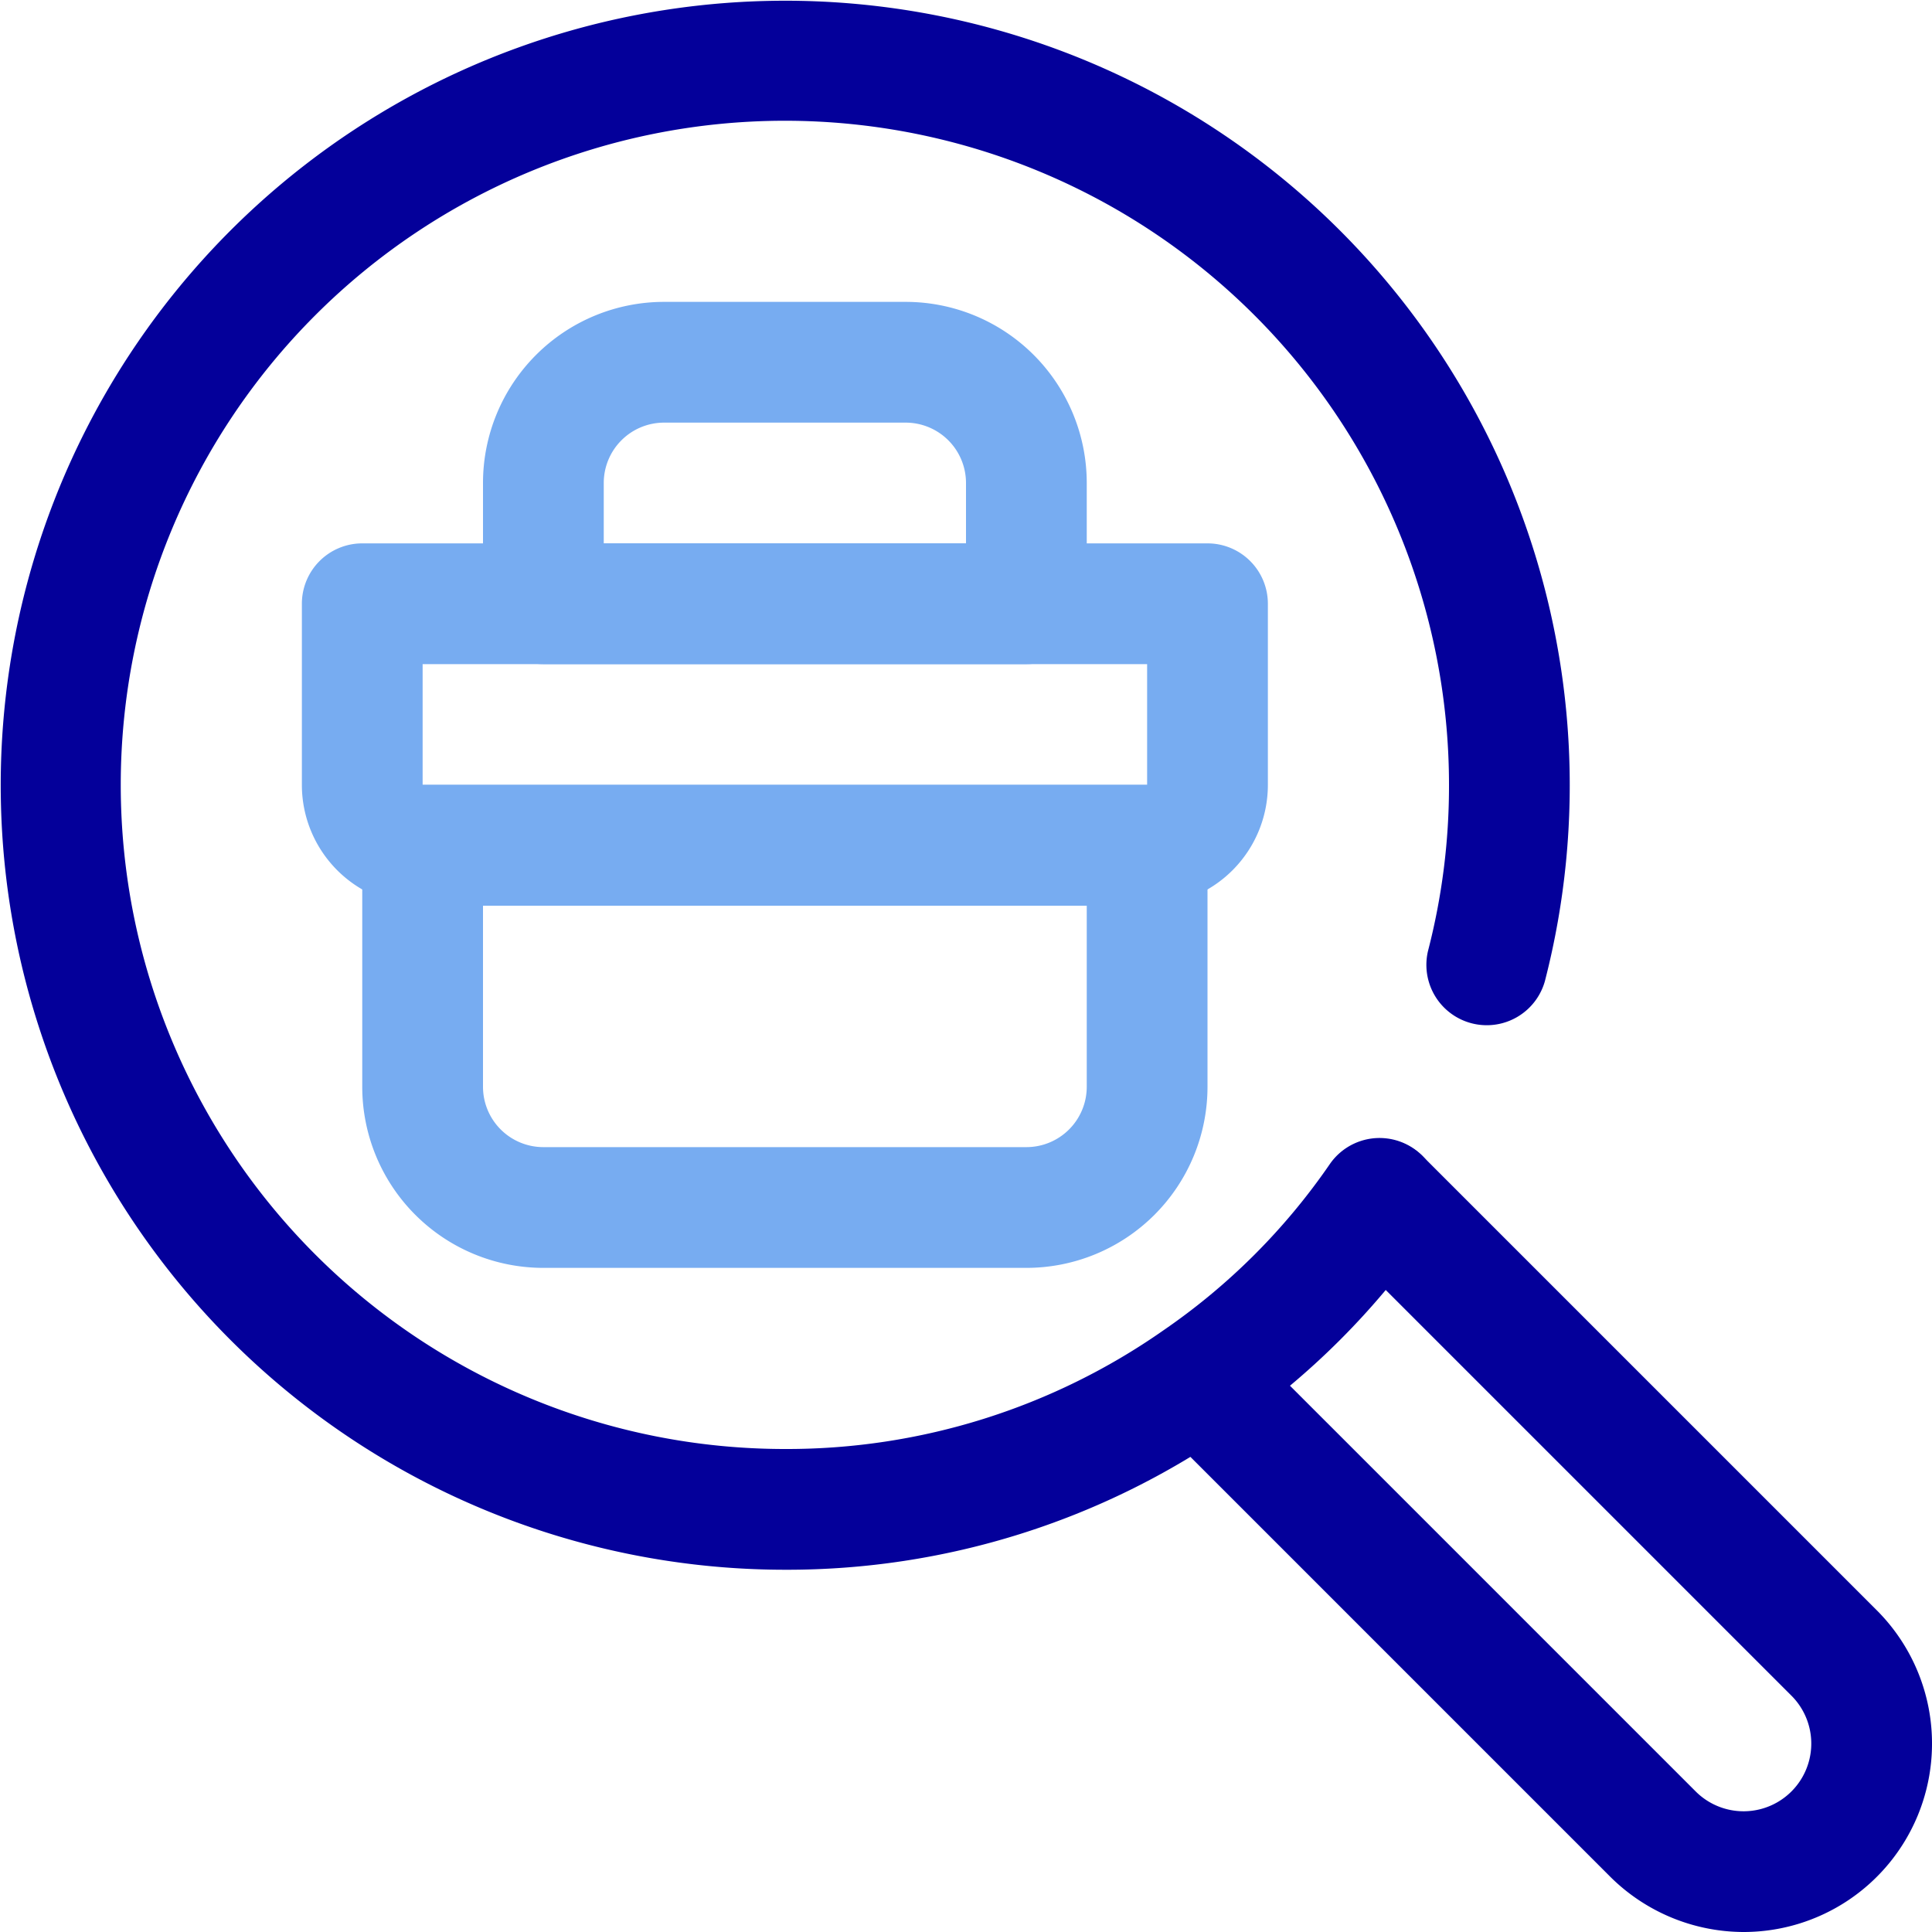
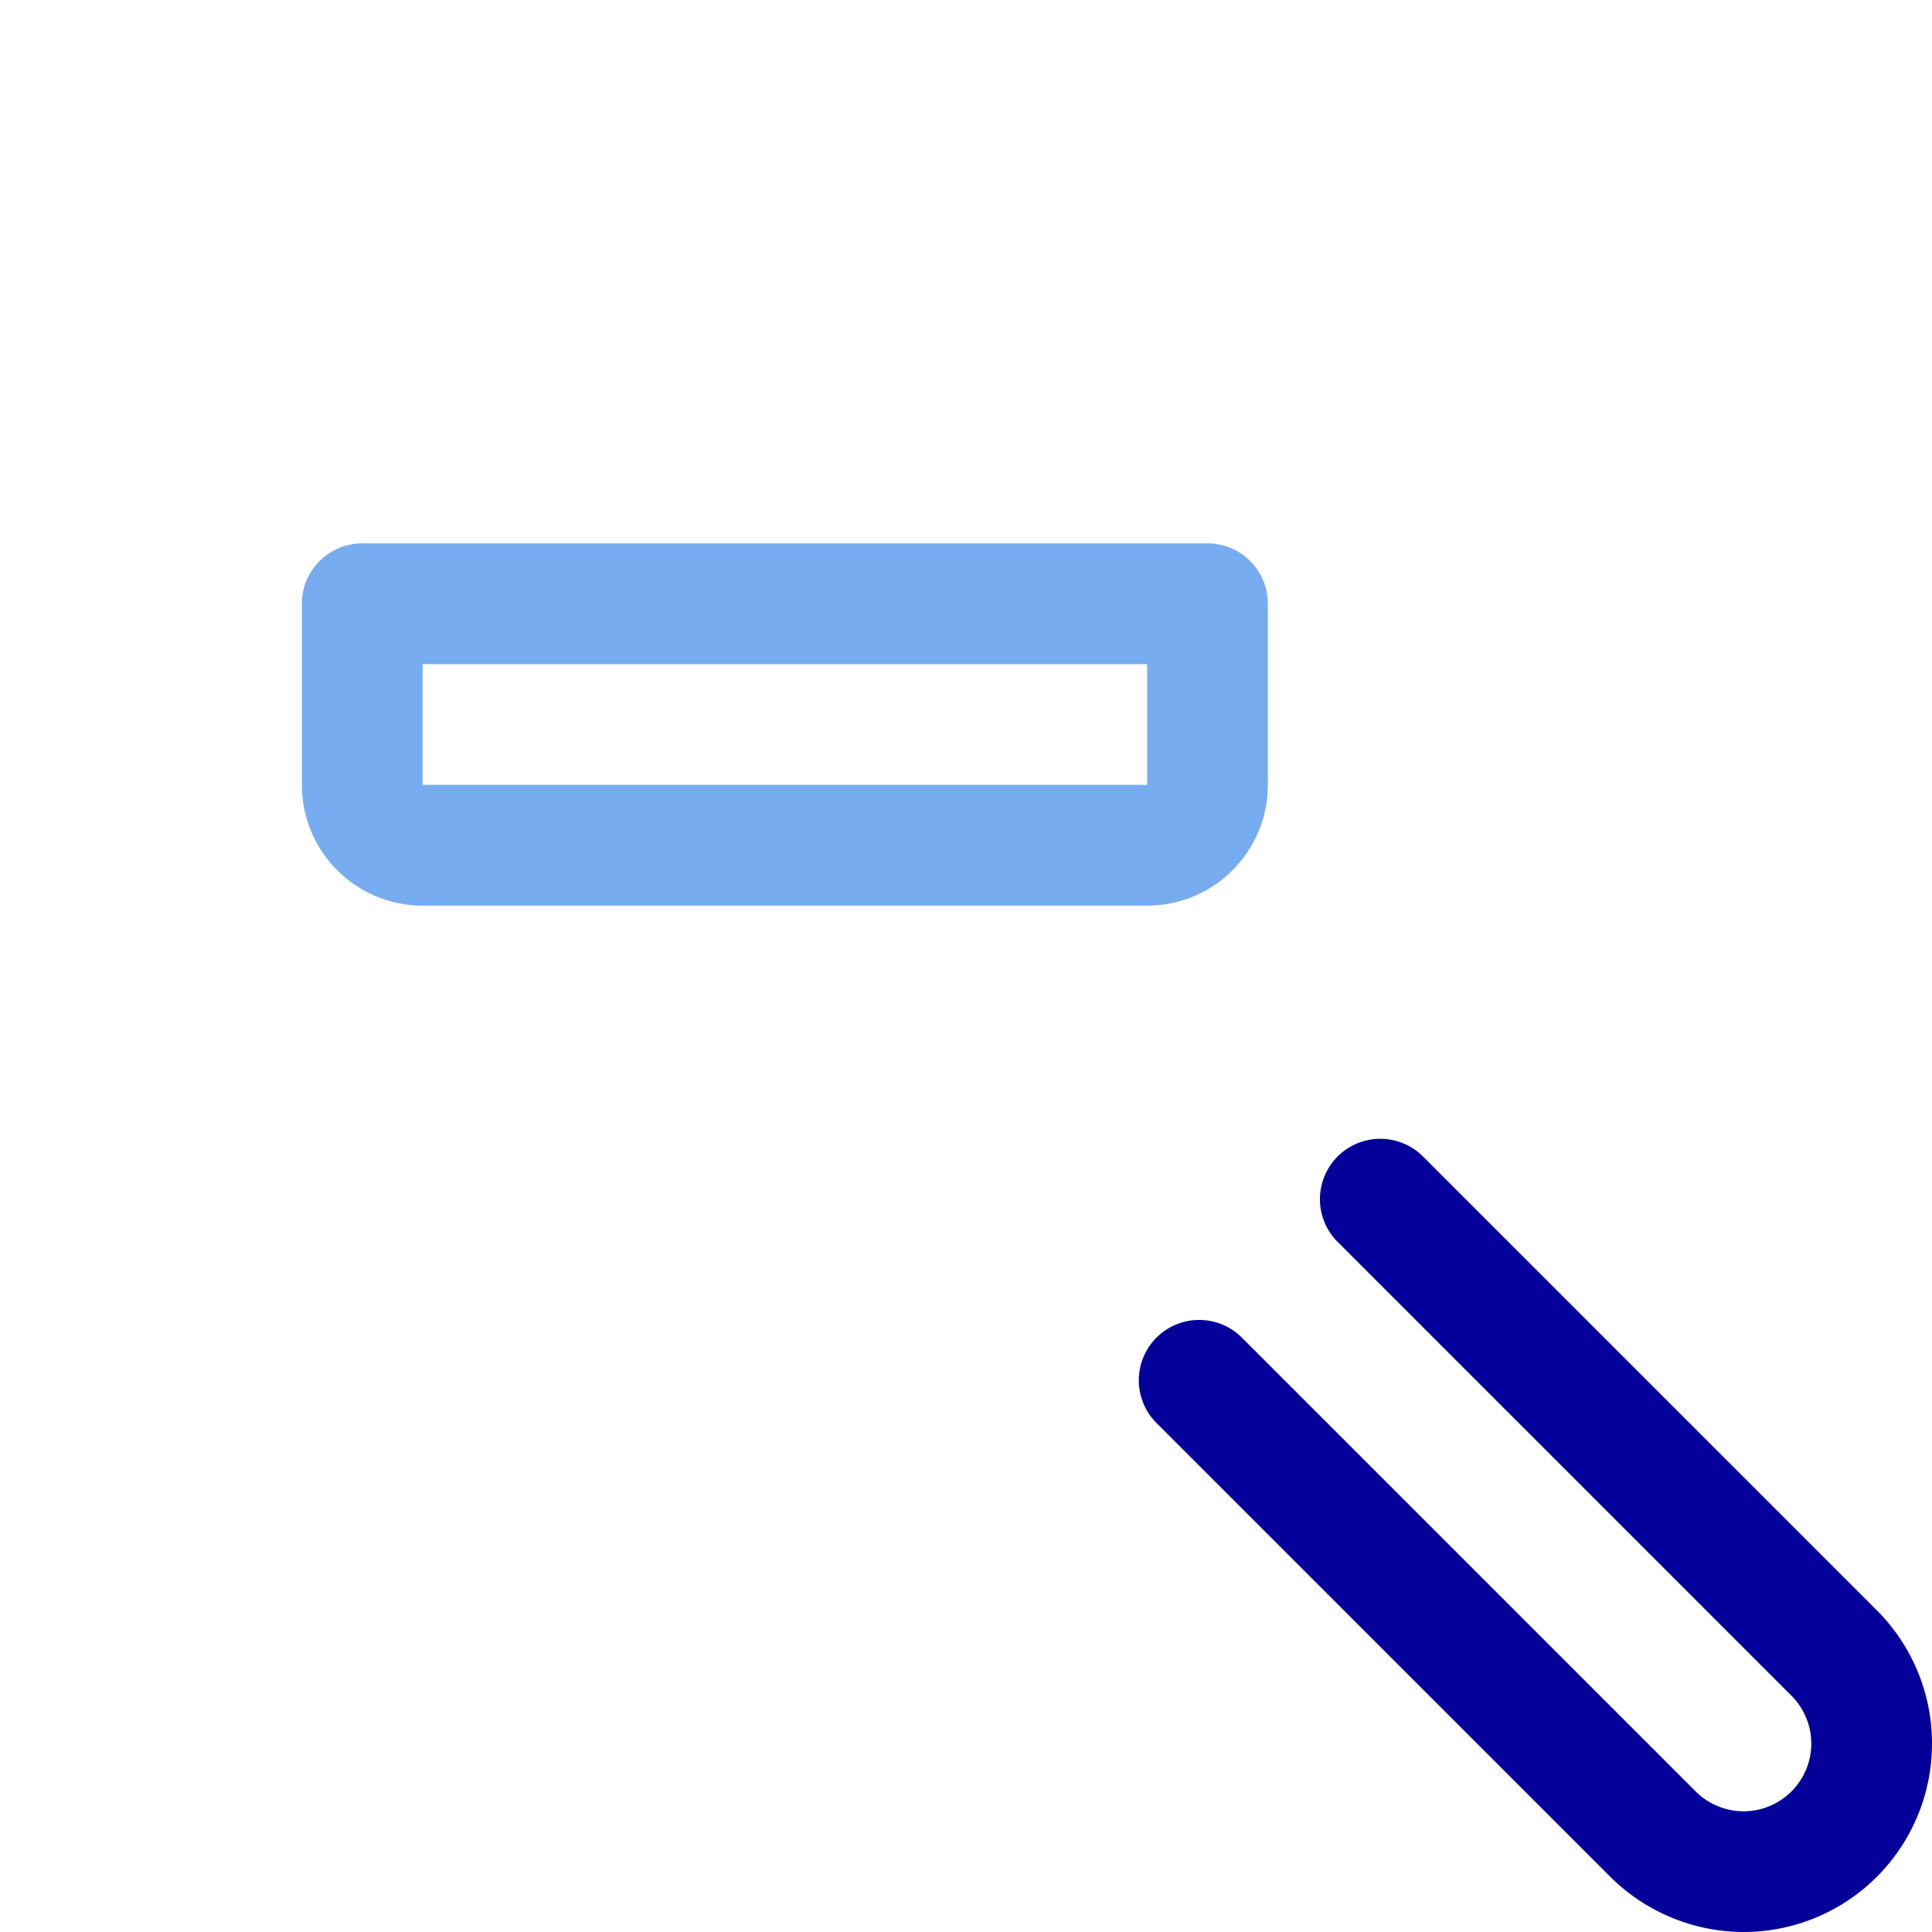
<svg xmlns="http://www.w3.org/2000/svg" width="800px" height="800px" viewBox="0 0 32 32">
  <defs>
    <style>.cls-1{fill:#04009a;}.cls-2{fill:#77acf1;}</style>
  </defs>
  <g data-name="35. Find" id="_35._Find">
-     <path class="cls-1" d="M13,26a12.994,12.994,0,1,1,12.588-9.748,1,1,0,0,1-1.936-.5A10.894,10.894,0,0,0,24,13,11,11,0,1,0,13,24a10.869,10.869,0,0,0,6.275-1.969,10.652,10.652,0,0,0,2.749-2.747,1,1,0,0,1,1.651,1.131,12.681,12.681,0,0,1-3.256,3.257A12.861,12.861,0,0,1,13,26Z" />
    <path class="cls-1" d="M28.879,32a3.142,3.142,0,0,1-2.207-.914l-7.529-7.529a1,1,0,0,1,1.414-1.414l7.529,7.529a1.121,1.121,0,0,0,1.586-1.586l-7.529-7.529a1,1,0,0,1,1.414-1.414l7.529,7.529A3.121,3.121,0,0,1,28.879,32Z" />
    <path class="cls-2" d="M19,15H7a2,2,0,0,1-2-2V10A1,1,0,0,1,6,9H20a1,1,0,0,1,1,1v3A2,2,0,0,1,19,15ZM7,11v2H19V11Z" />
-     <path class="cls-2" d="M17,21H9a3,3,0,0,1-3-3V14a1,1,0,0,1,1-1H19a1,1,0,0,1,1,1v4A3,3,0,0,1,17,21ZM8,15v3a1,1,0,0,0,1,1h8a1,1,0,0,0,1-1V15Z" />
-     <path class="cls-2" d="M17,11H9a1,1,0,0,1-1-1V8a3,3,0,0,1,3-3h4a3,3,0,0,1,3,3v2A1,1,0,0,1,17,11ZM10,9h6V8a1,1,0,0,0-1-1H11a1,1,0,0,0-1,1Z" />
  </g>
</svg>